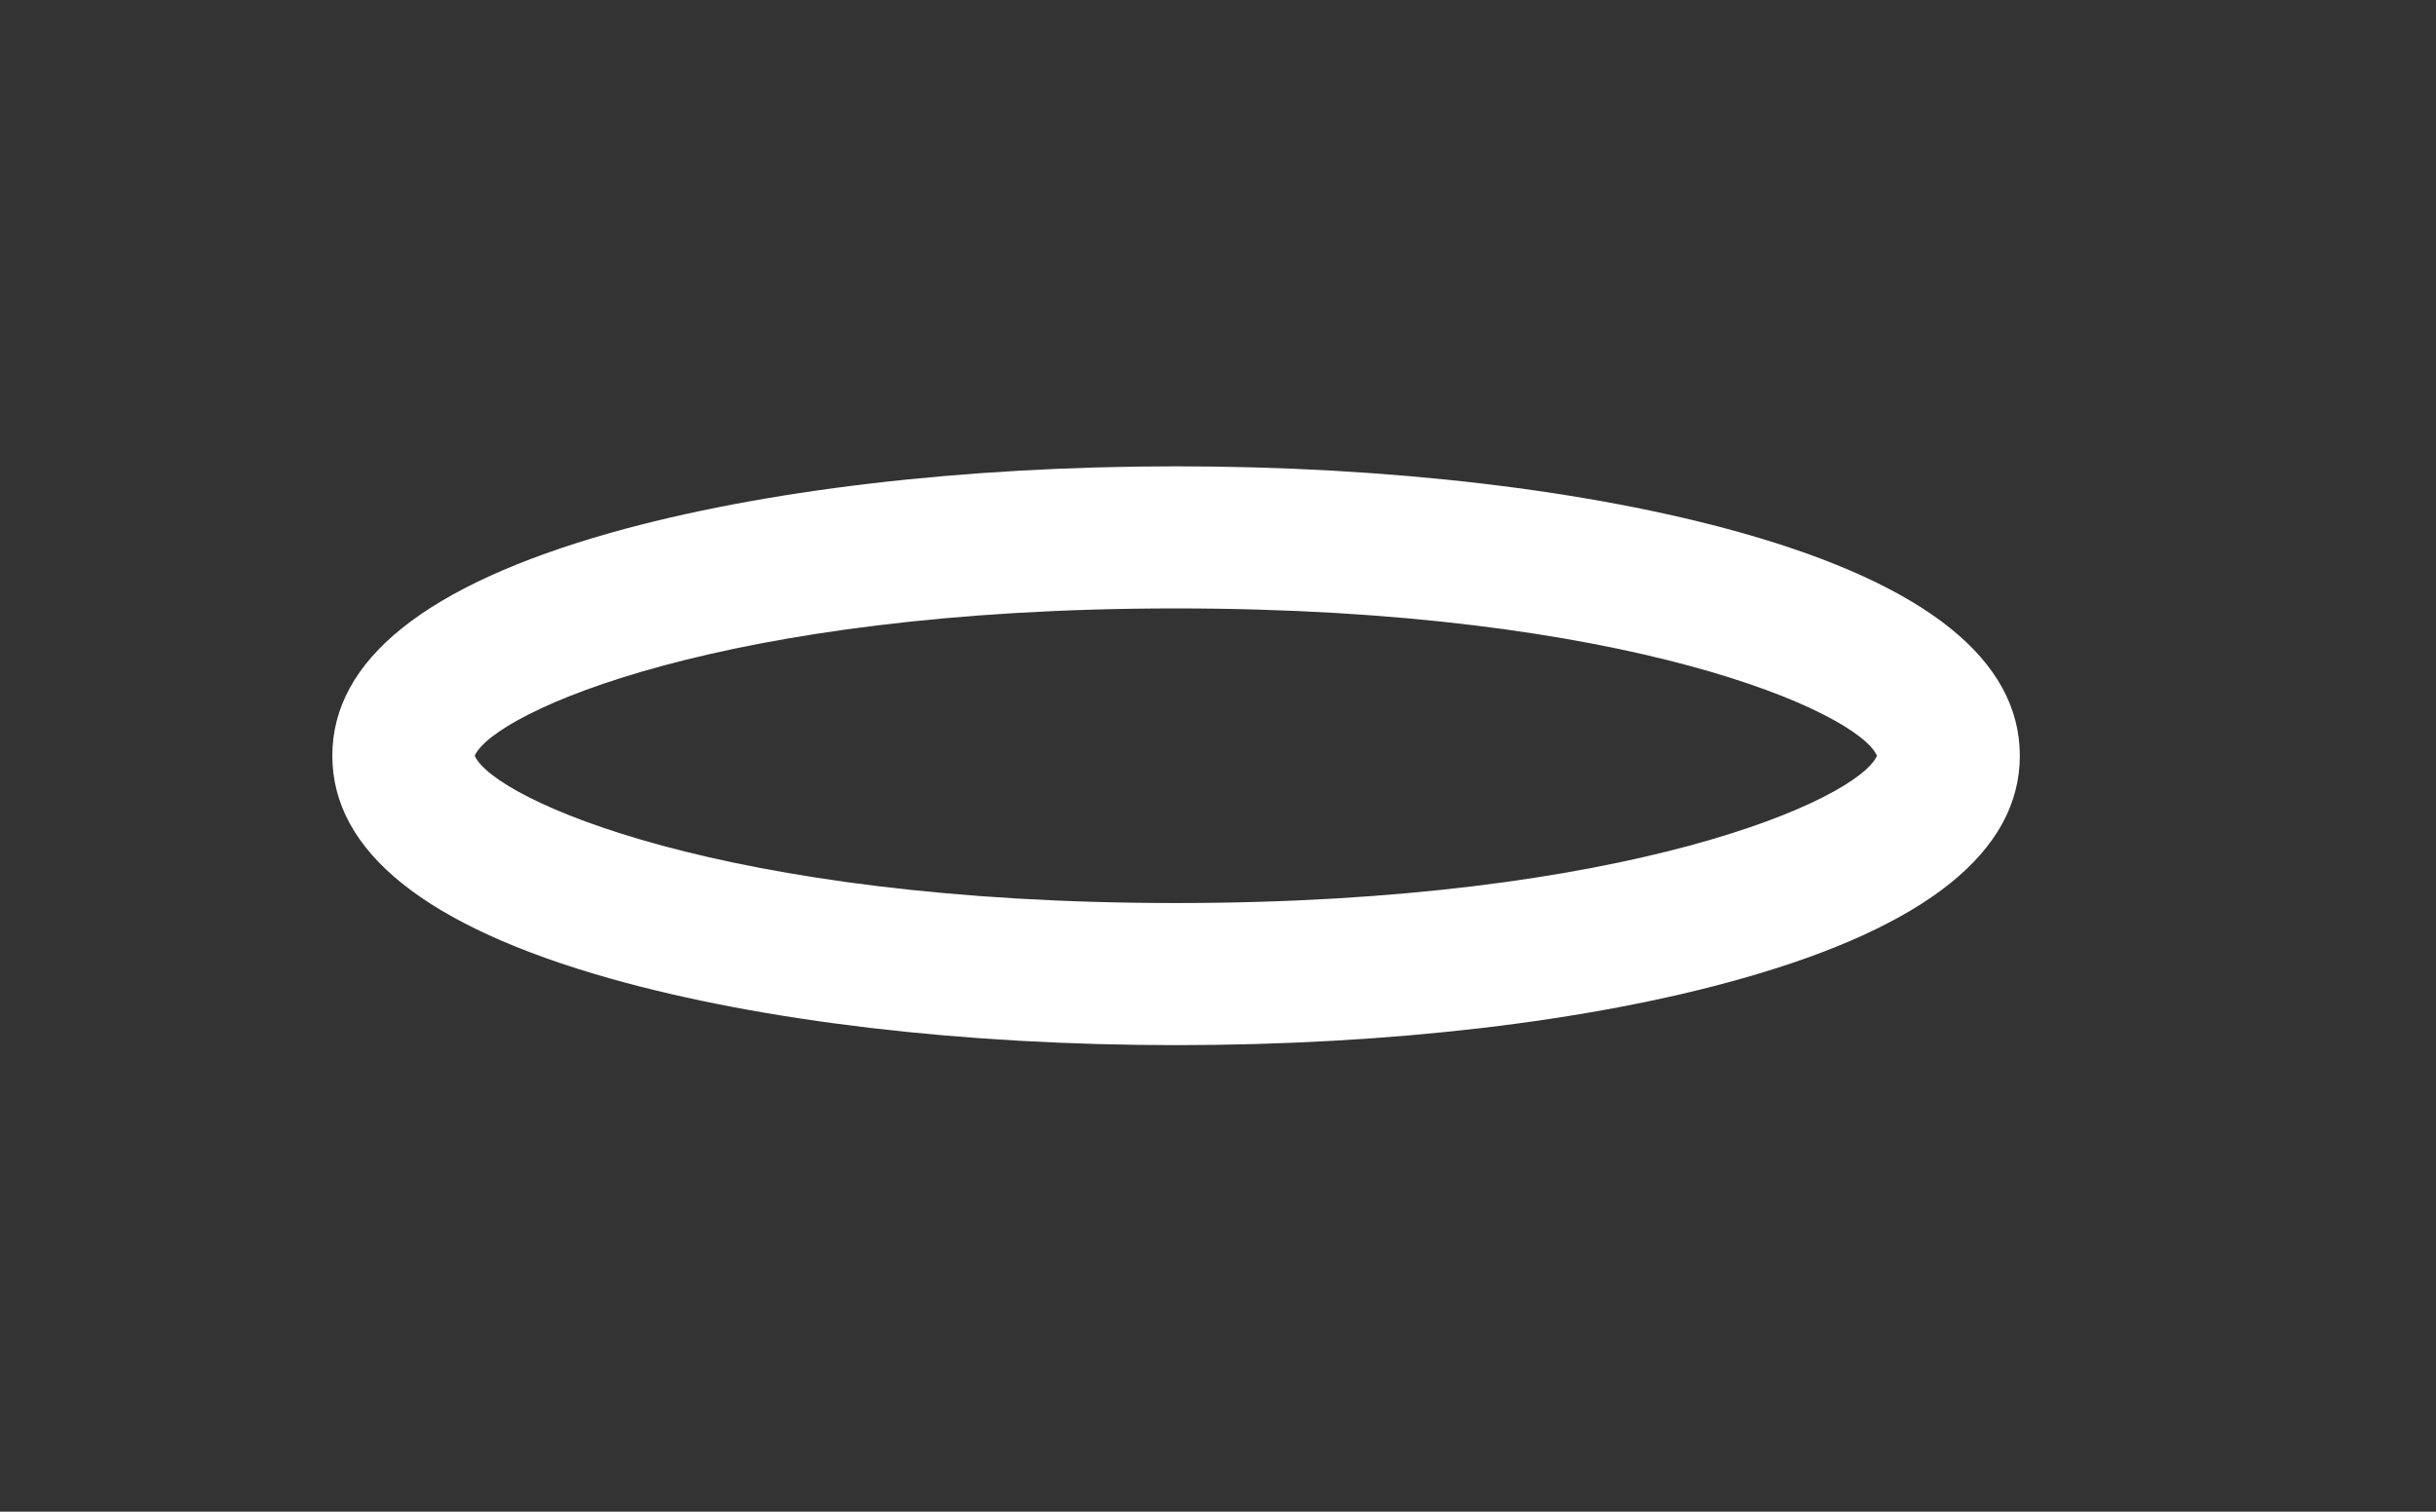
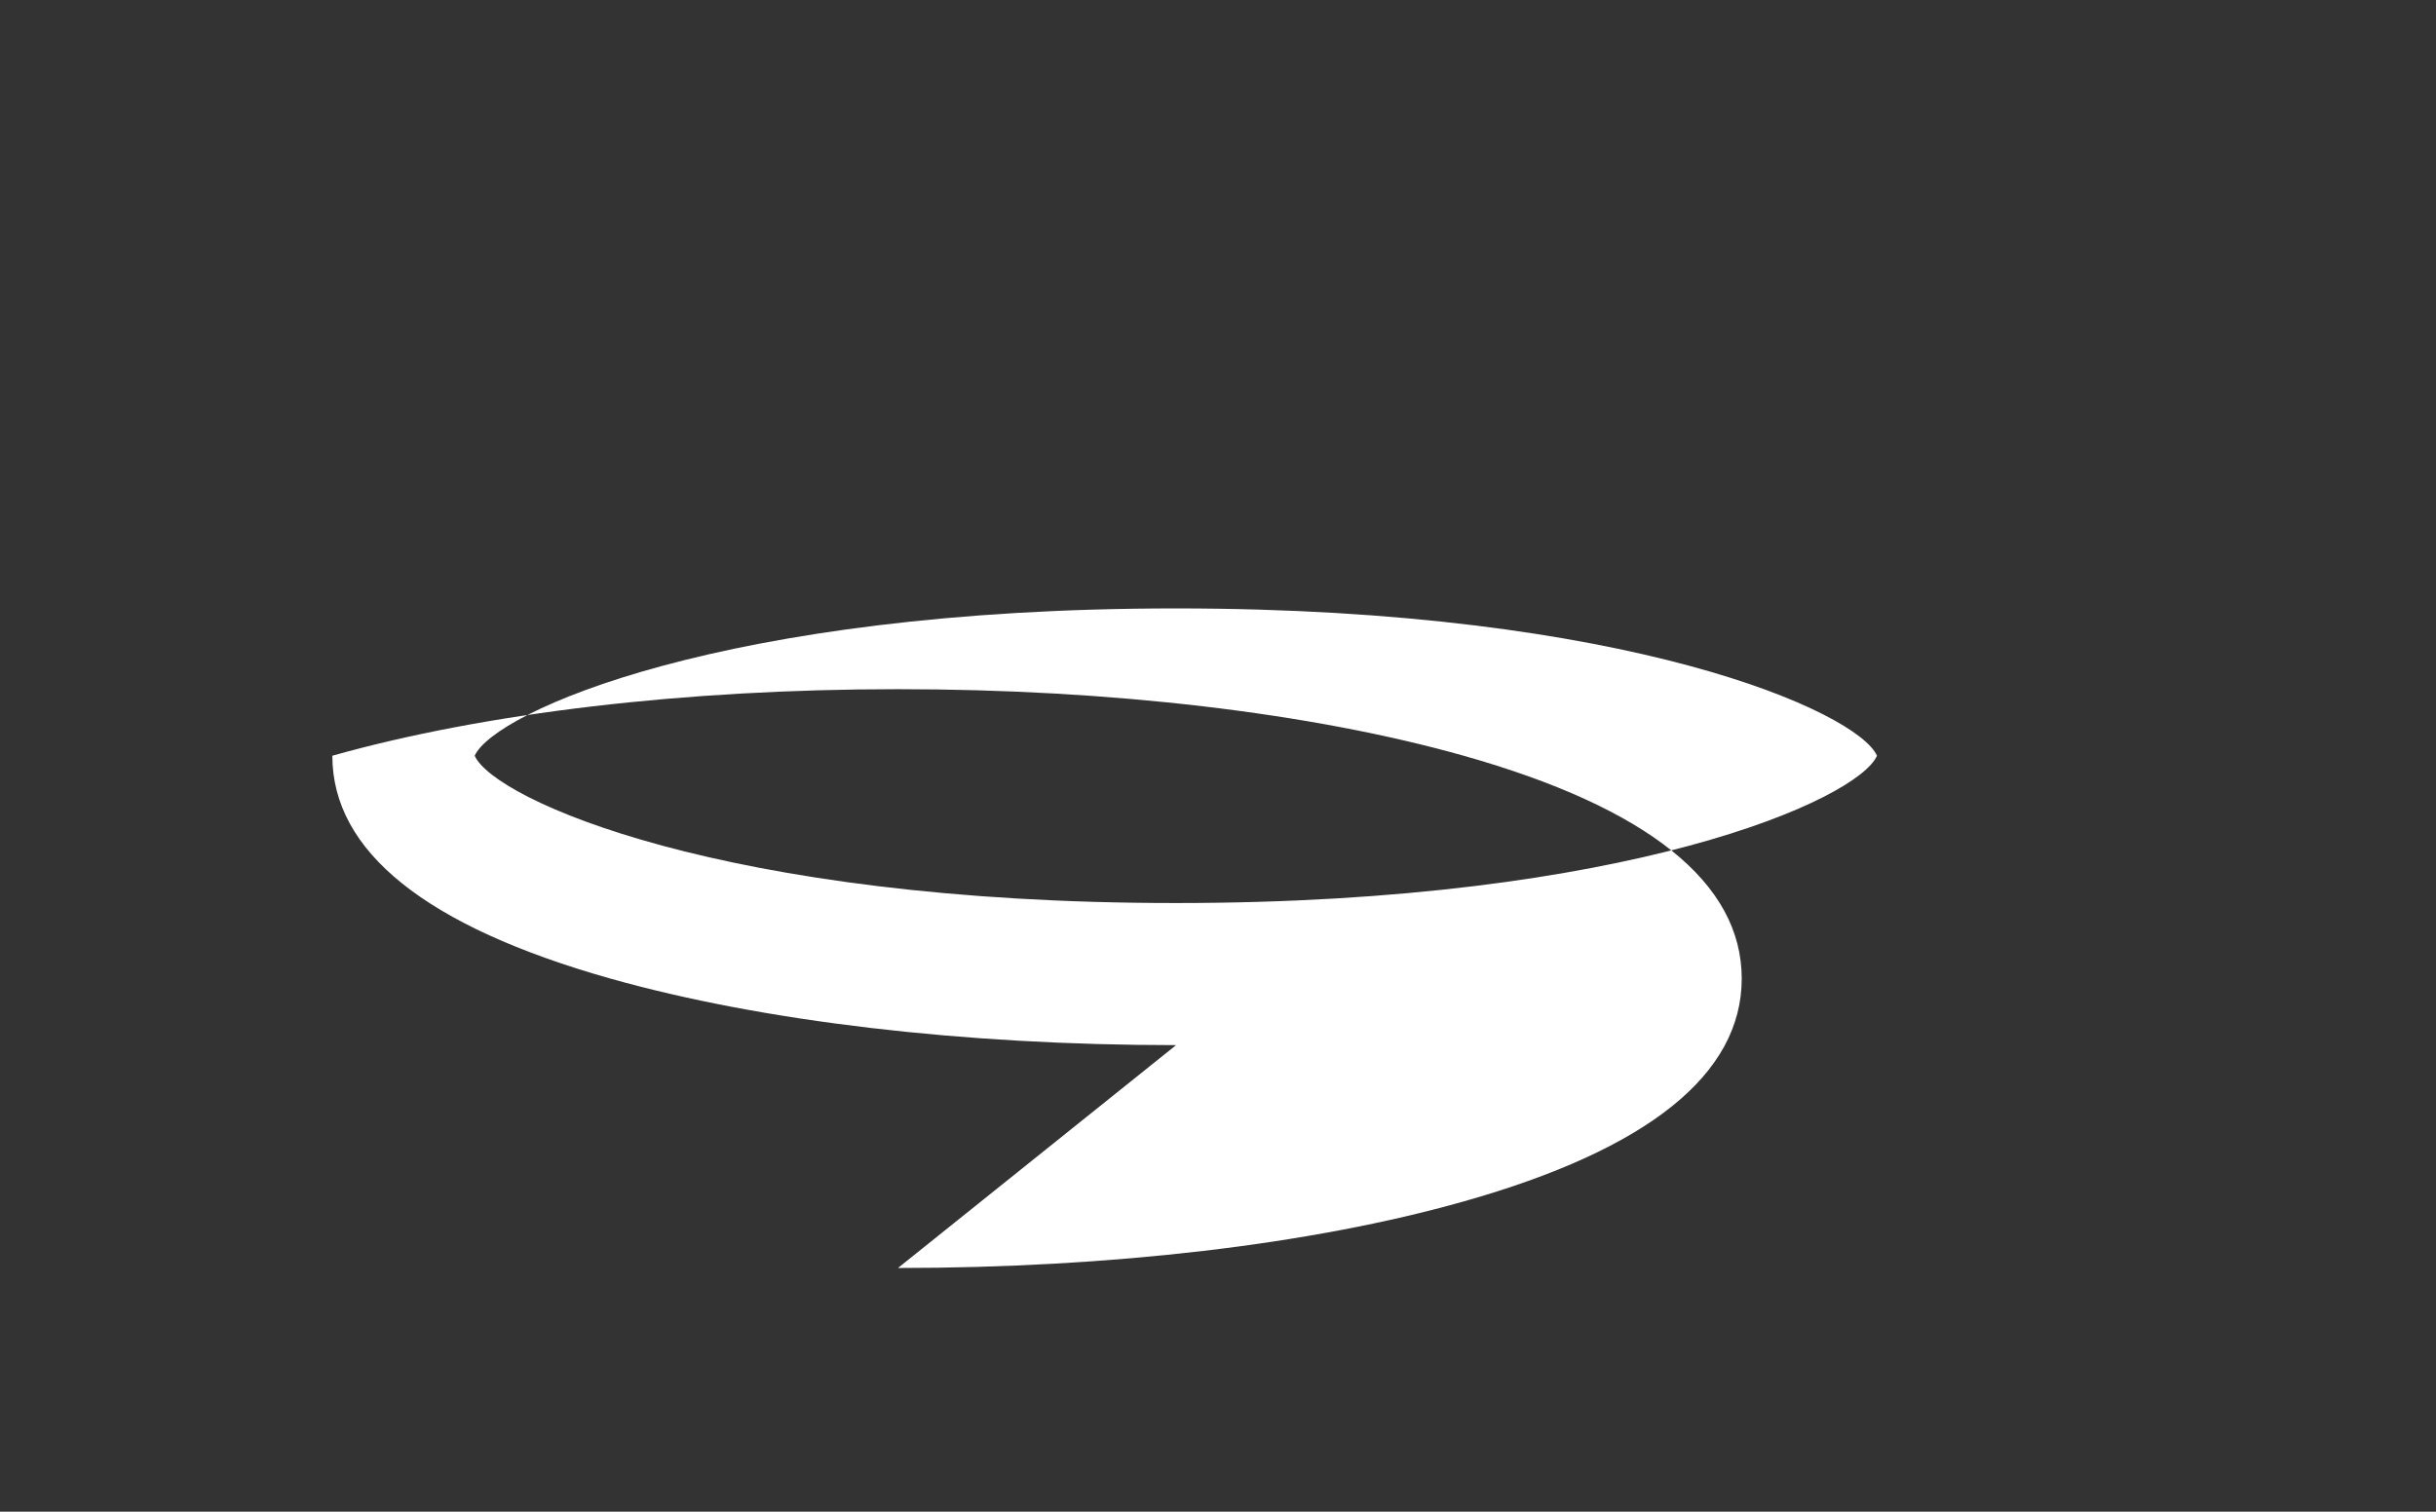
<svg xmlns="http://www.w3.org/2000/svg" data-bbox="14.03 19.69 71.24 24.44" viewBox="0 0 102.84 63.83" data-type="color">
  <rect x="0" y="0" width="102.84" height="63.83" fill="#333333" stroke="none" />
  <g>
-     <path d="M49.65 44.13c-8.98 0-17.46-1-23.88-2.81-7.79-2.2-11.74-5.37-11.74-9.41s3.95-7.2 11.74-9.41c6.42-1.81 14.9-2.81 23.88-2.81s17.46 1 23.88 2.81c7.79 2.2 11.74 5.37 11.74 9.41s-3.95 7.21-11.74 9.41c-6.42 1.82-14.9 2.81-23.88 2.81zM20.04 31.91c.81 1.84 10.47 6.22 29.6 6.22 19.13 0 28.8-4.38 29.6-6.22-.81-1.84-10.47-6.22-29.6-6.22s-28.79 4.39-29.6 6.22z" fill="#ffffff" data-color="1" />
+     <path d="M49.65 44.13c-8.98 0-17.46-1-23.88-2.81-7.79-2.2-11.74-5.37-11.74-9.41c6.42-1.81 14.9-2.81 23.88-2.81s17.46 1 23.88 2.81c7.79 2.2 11.74 5.37 11.74 9.41s-3.95 7.21-11.74 9.41c-6.42 1.82-14.9 2.81-23.88 2.81zM20.04 31.91c.81 1.84 10.47 6.22 29.6 6.22 19.13 0 28.8-4.38 29.6-6.22-.81-1.84-10.47-6.22-29.6-6.22s-28.79 4.39-29.6 6.22z" fill="#ffffff" data-color="1" />
  </g>
</svg>